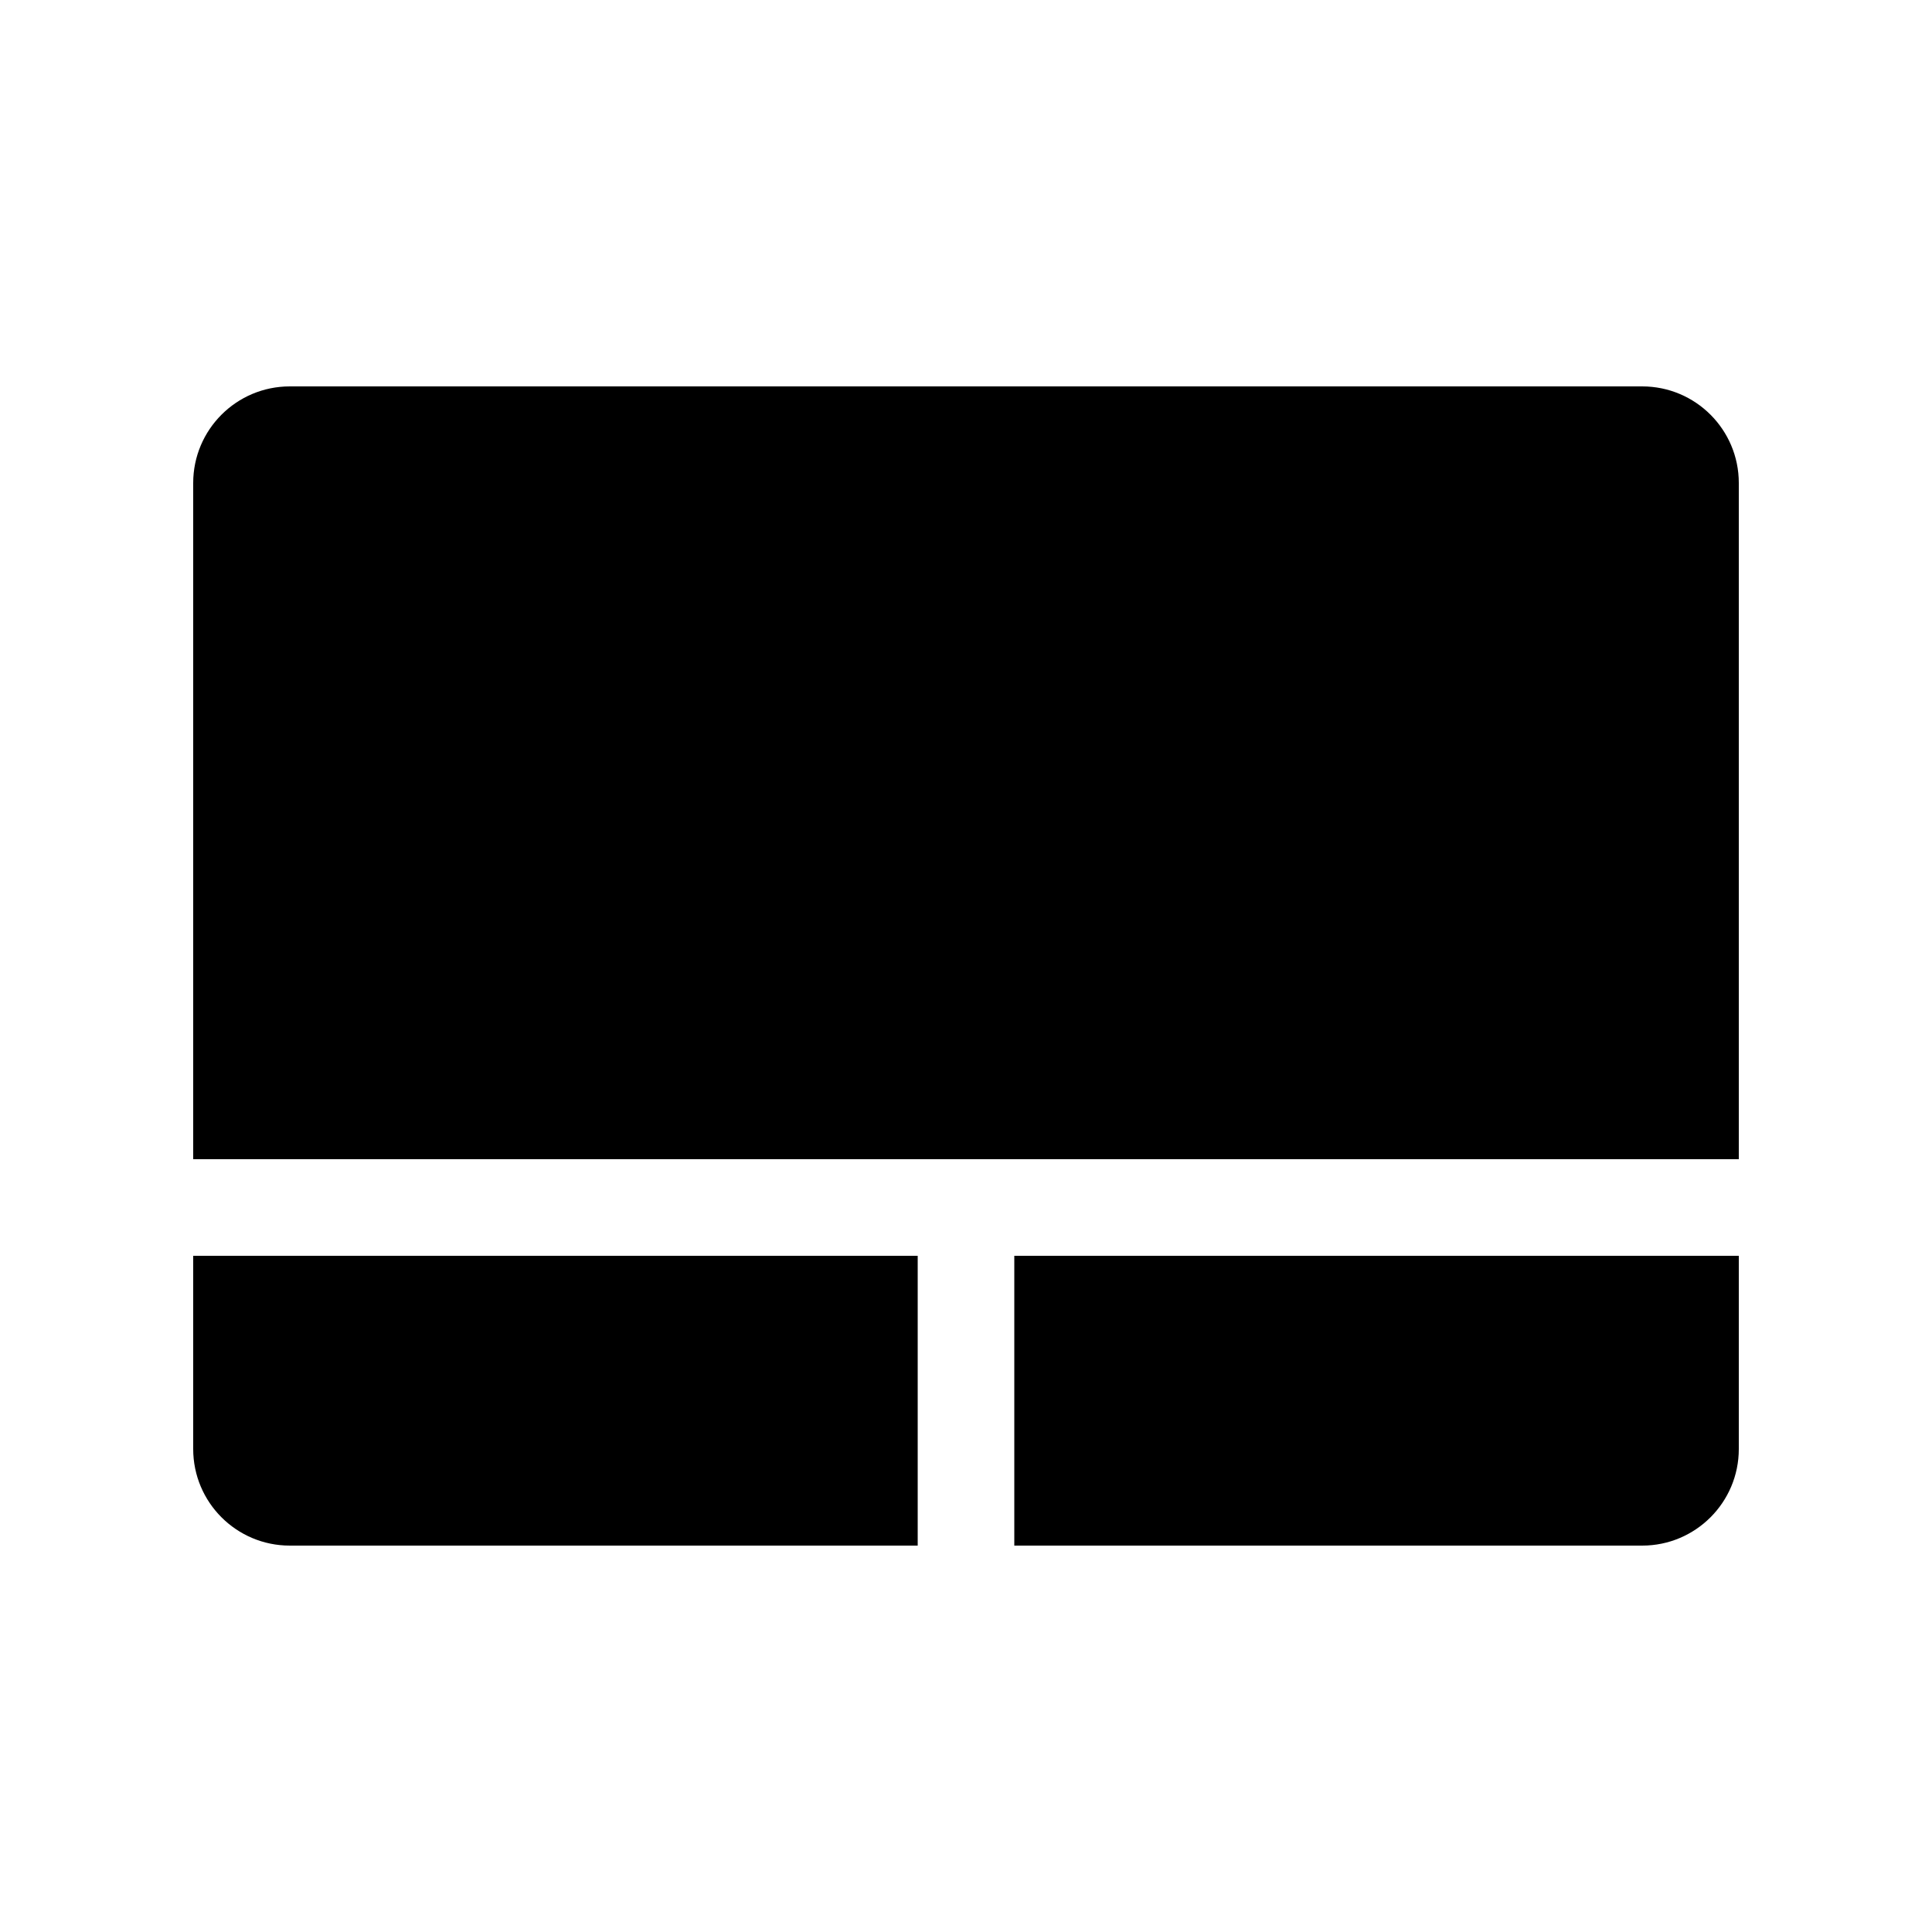
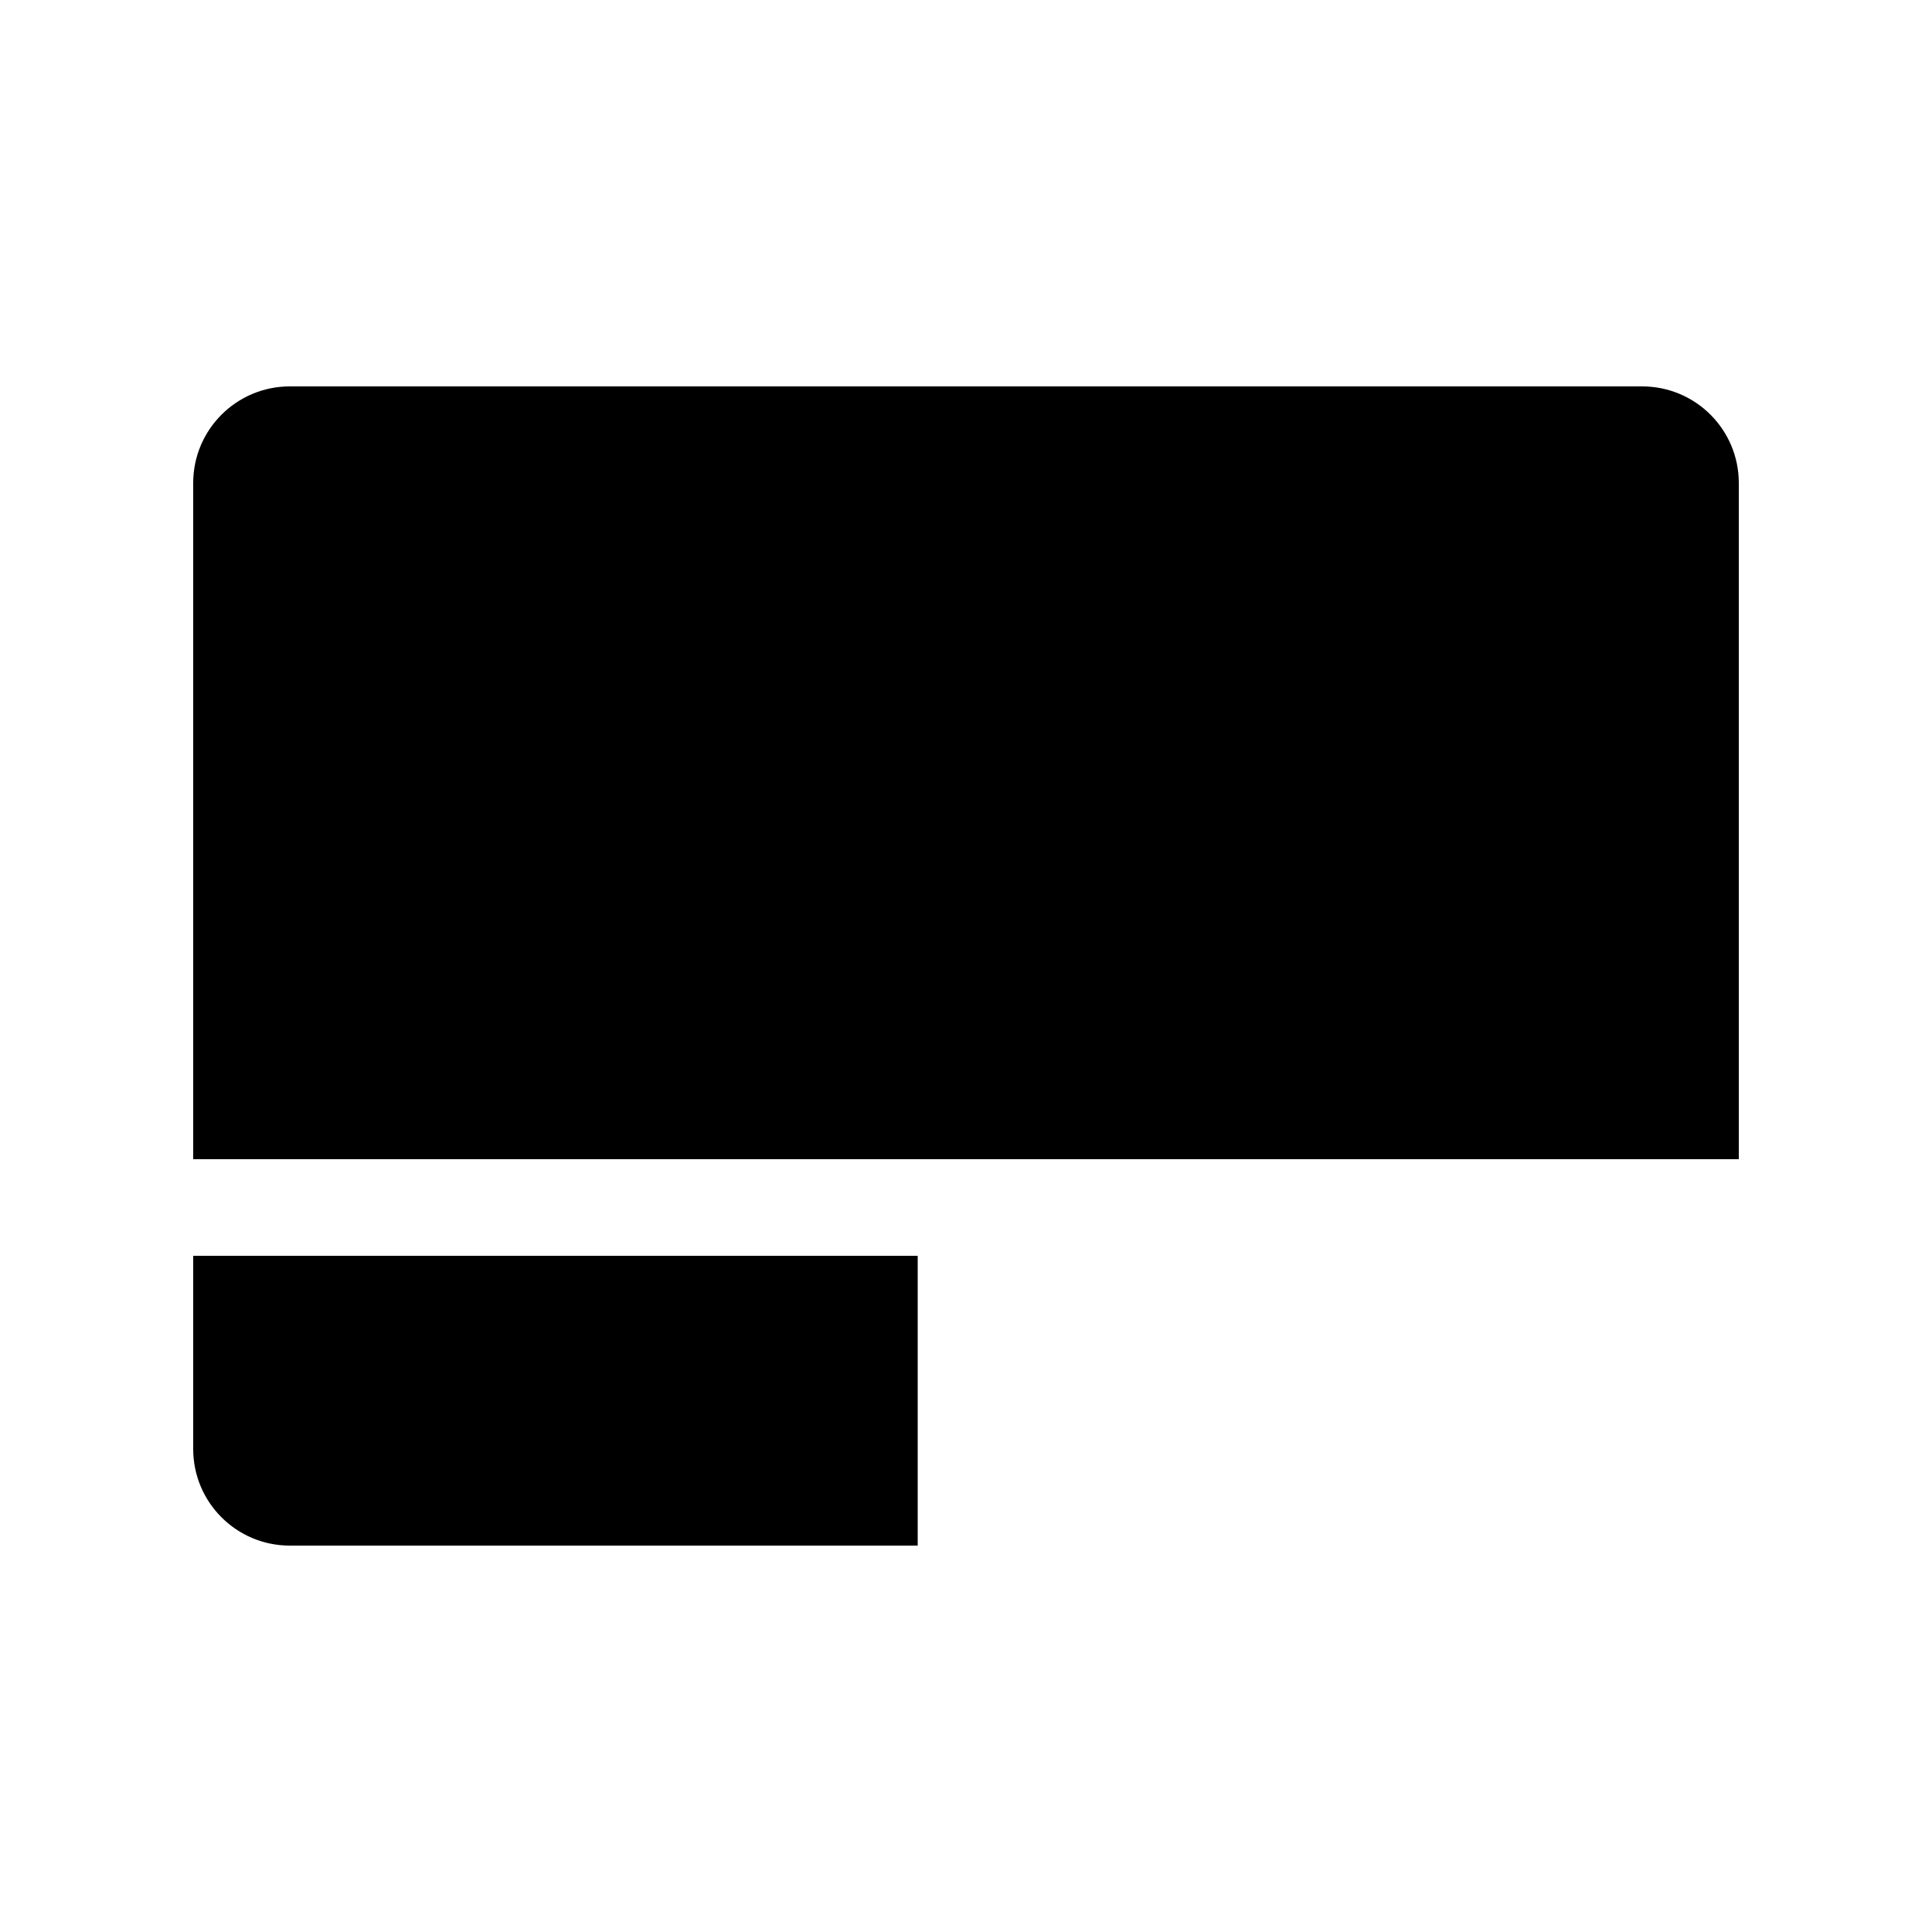
<svg xmlns="http://www.w3.org/2000/svg" xml:space="preserve" version="1.1" x="0px" y="0px" viewBox="0 0 100 100" width="400px" height="400px">
  <path d="M90,25C90,22.239,87.761,20,85,20L15,20C12.239,20,10,22.239,10,25L10,60L90,60L90,25Z" stroke="none" />
-   <path d="M52.5,80L85,80C87.761,80,90,77.761,90,75L90,65L52.5,65L52.5,80Z" stroke="none" />
  <path d="M10,65L10,75C10,77.761,12.239,80,15,80L47.5,80L47.5,65L10,65Z" stroke="none" />
</svg>